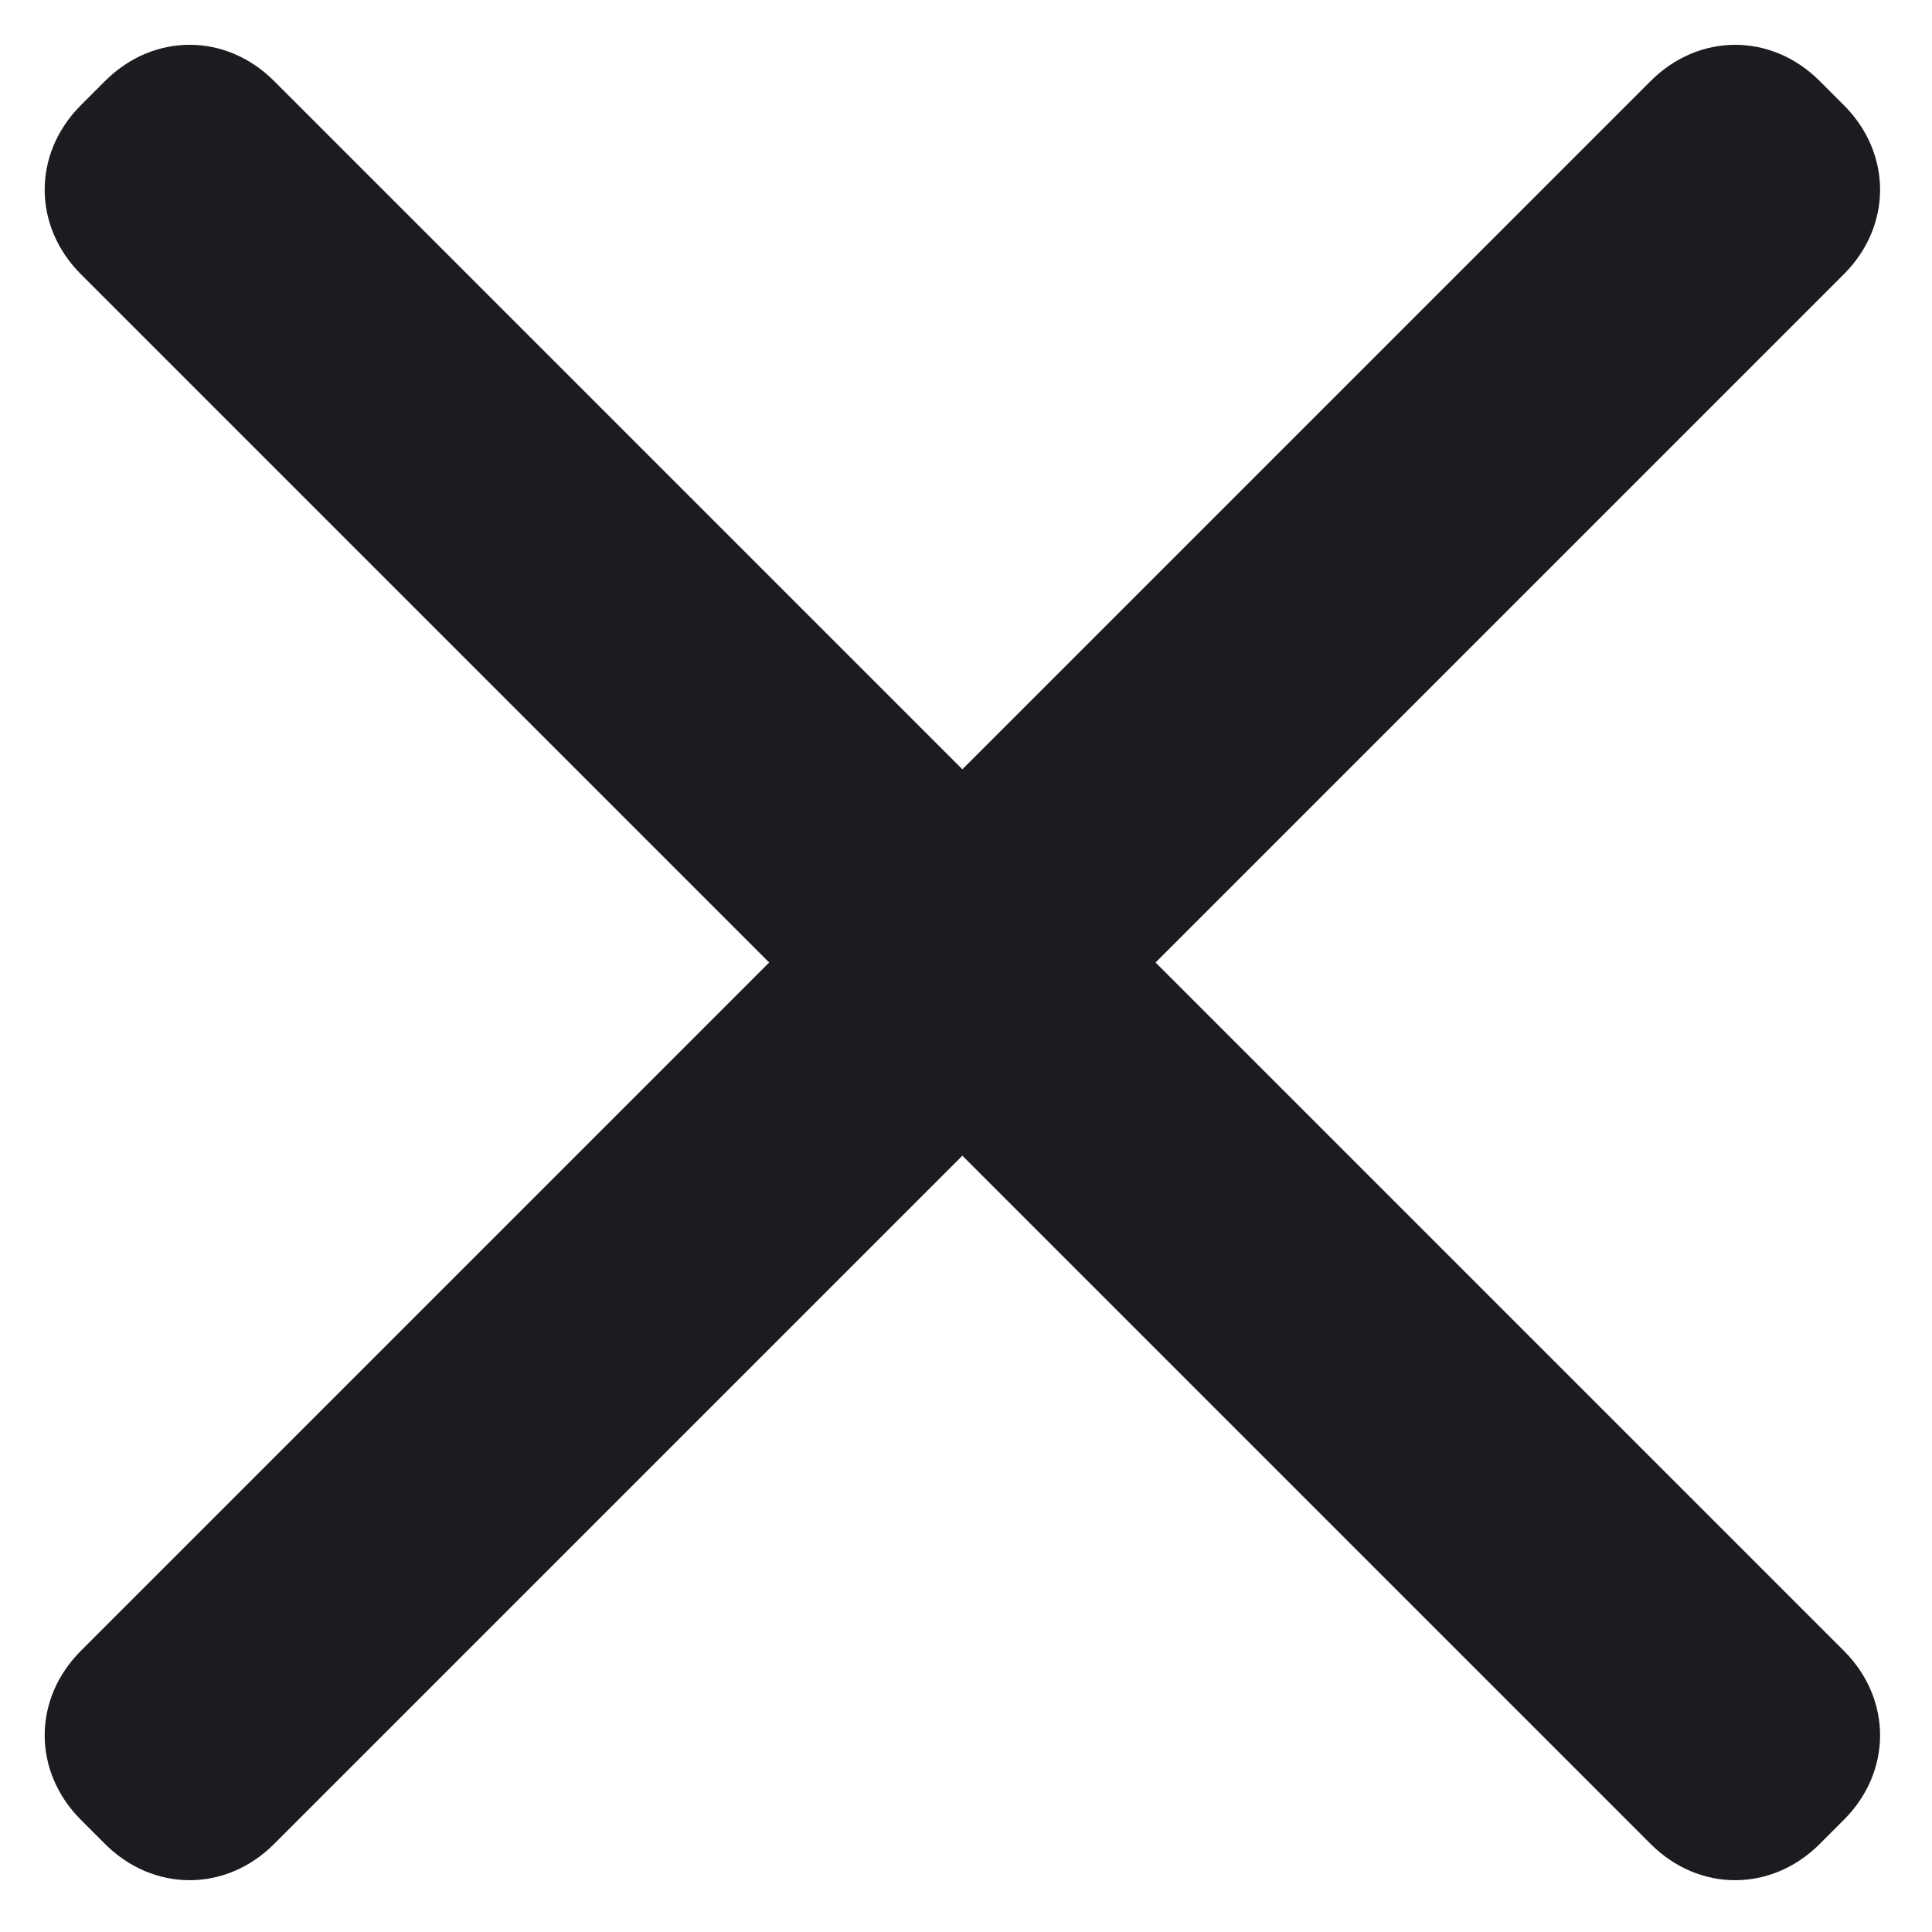
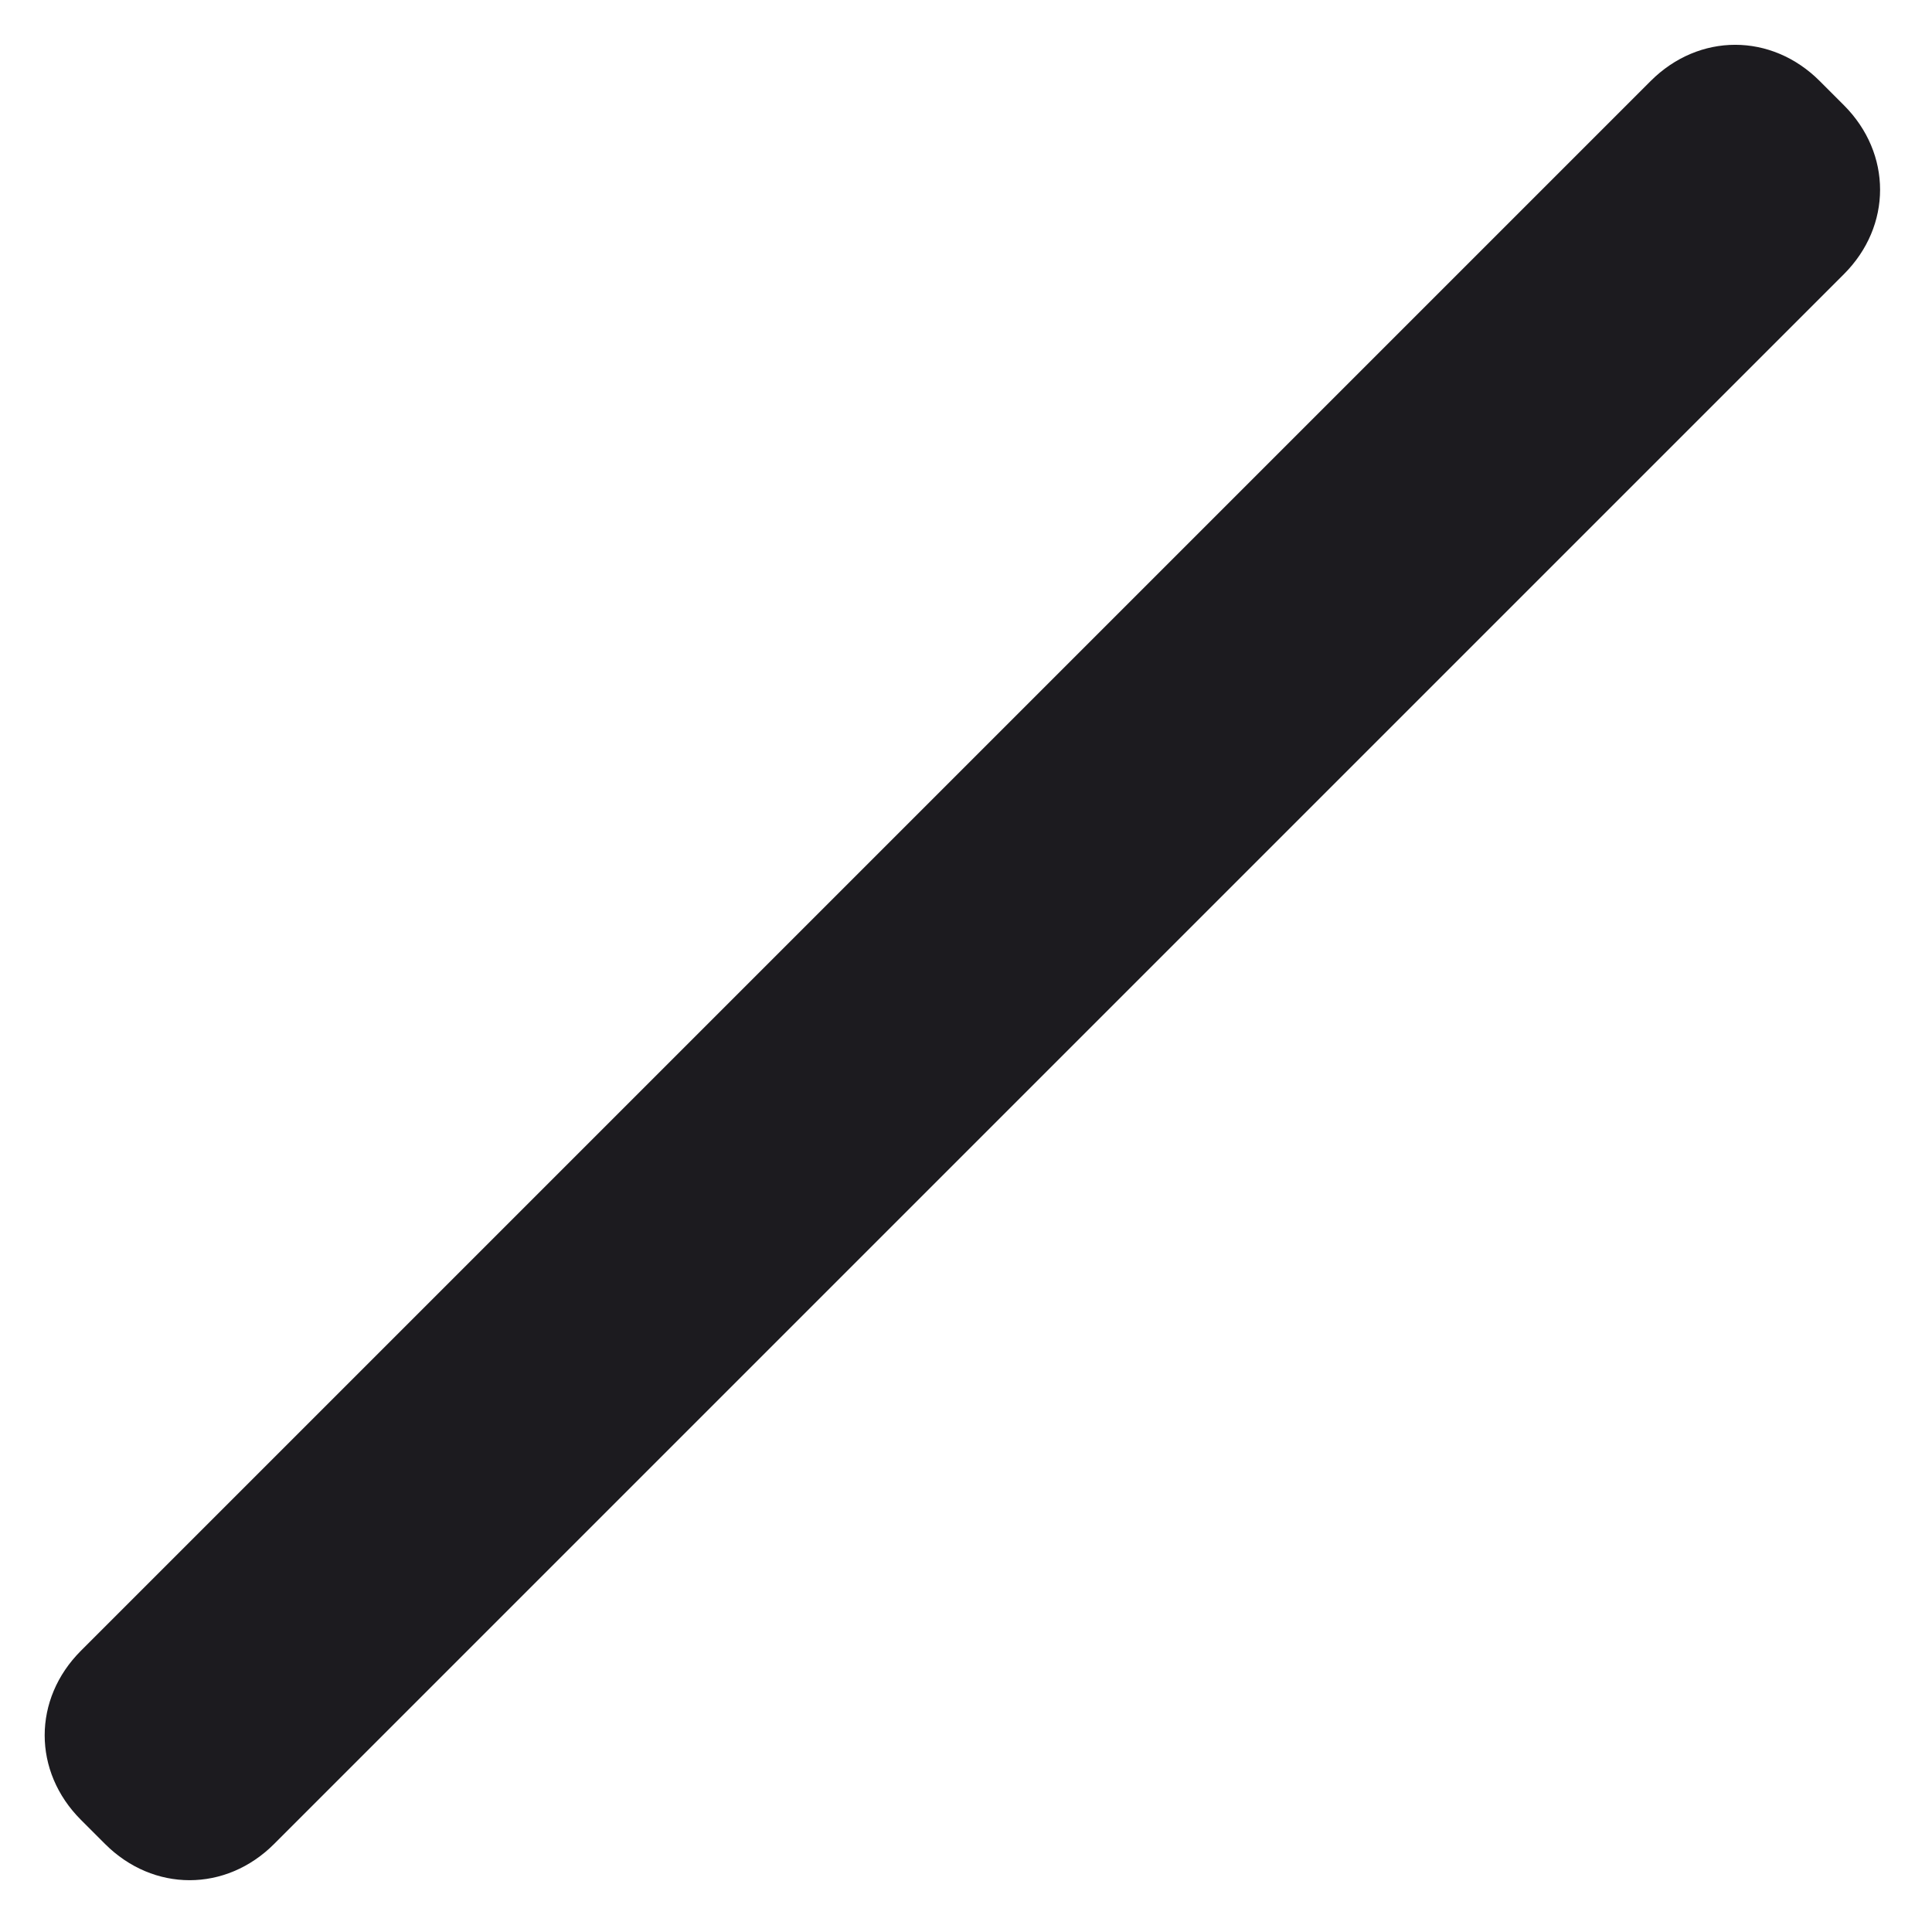
<svg xmlns="http://www.w3.org/2000/svg" version="1.1" fill="#1C1B1F" viewBox="0 0 16 16" xml:space="preserve">
  <g transform="translate(-344.93 -80.429)">
    <path d="M345.6,94.1l13-13c0.4-0.4,1-0.4,1.4,0l0.2,0.2c0.4,0.4,0.4,1,0,1.4l-13,13c-0.4,0.4-1,0.4-1.4,0l-0.2-0.2                     C345.2,95.1,345.2,94.5,345.6,94.1z" />
-     <path d="M347.2,81.1l13,13c0.4,0.4,0.4,1,0,1.4l-0.2,0.2c-0.4,0.4-1,0.4-1.4,0l-13-13c-0.4-0.4-0.4-1,0-1.4l0.2-0.2                     C346.2,80.7,346.8,80.7,347.2,81.1z" />
  </g>
</svg>